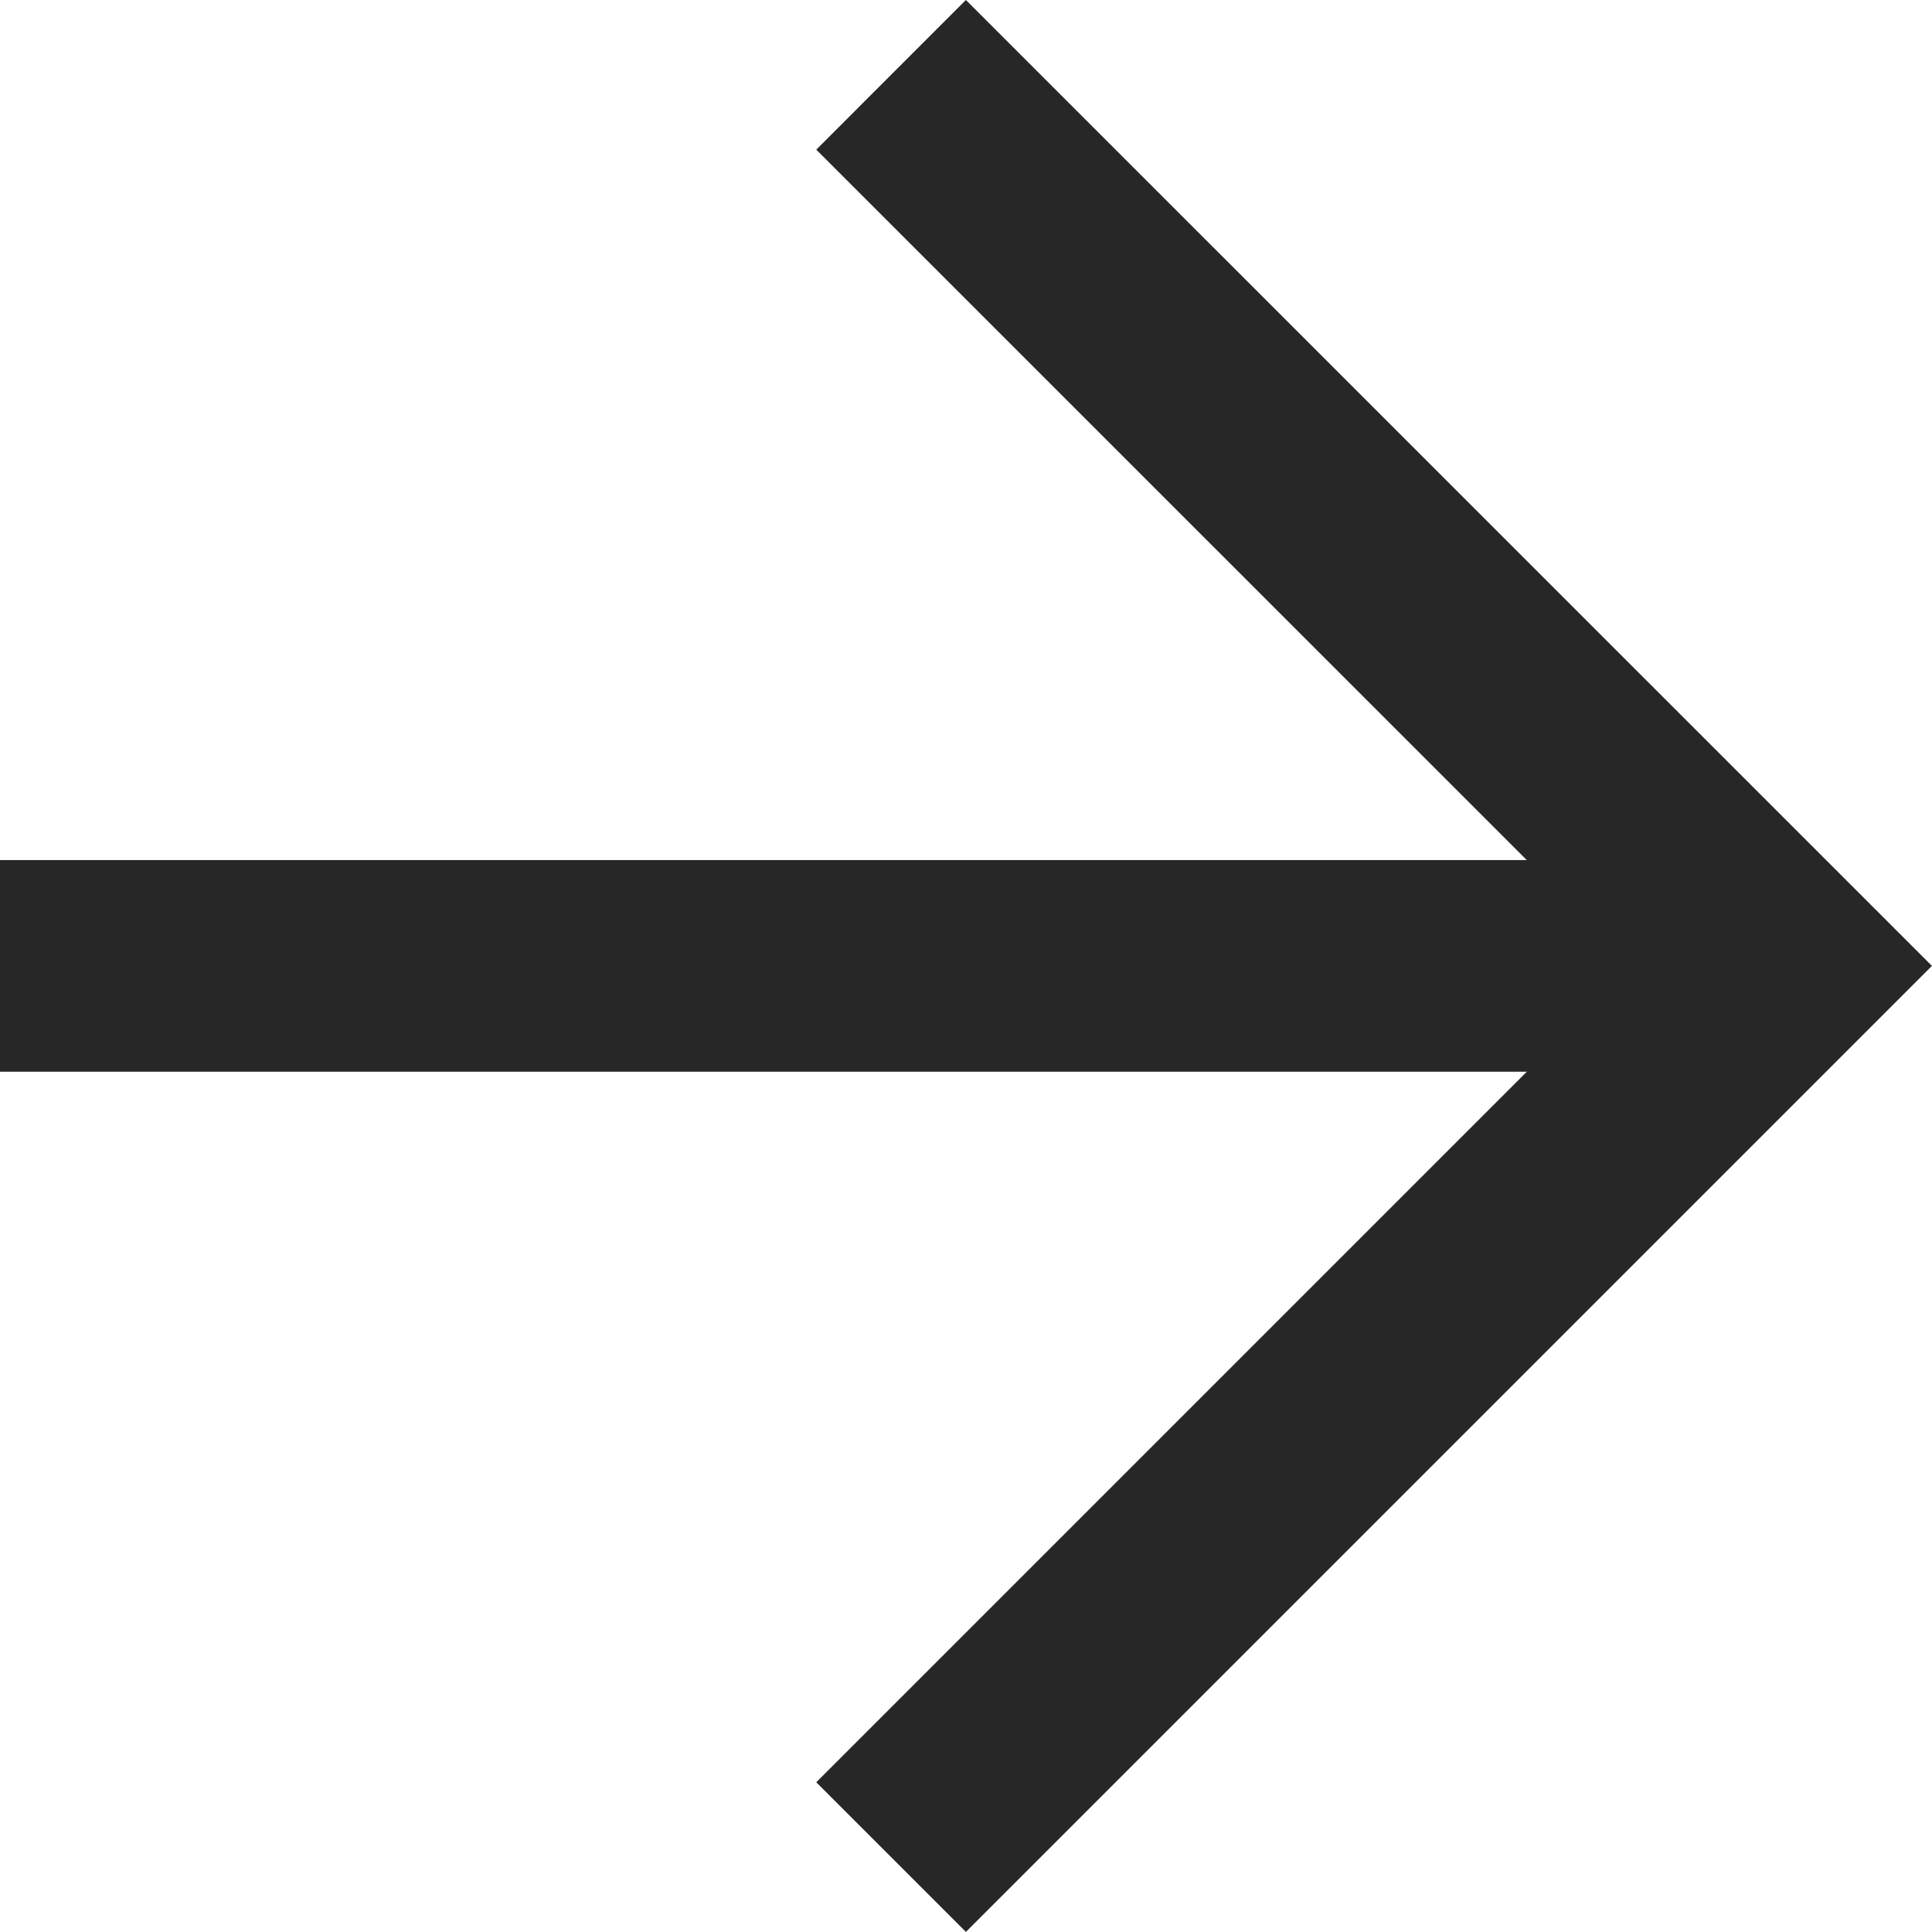
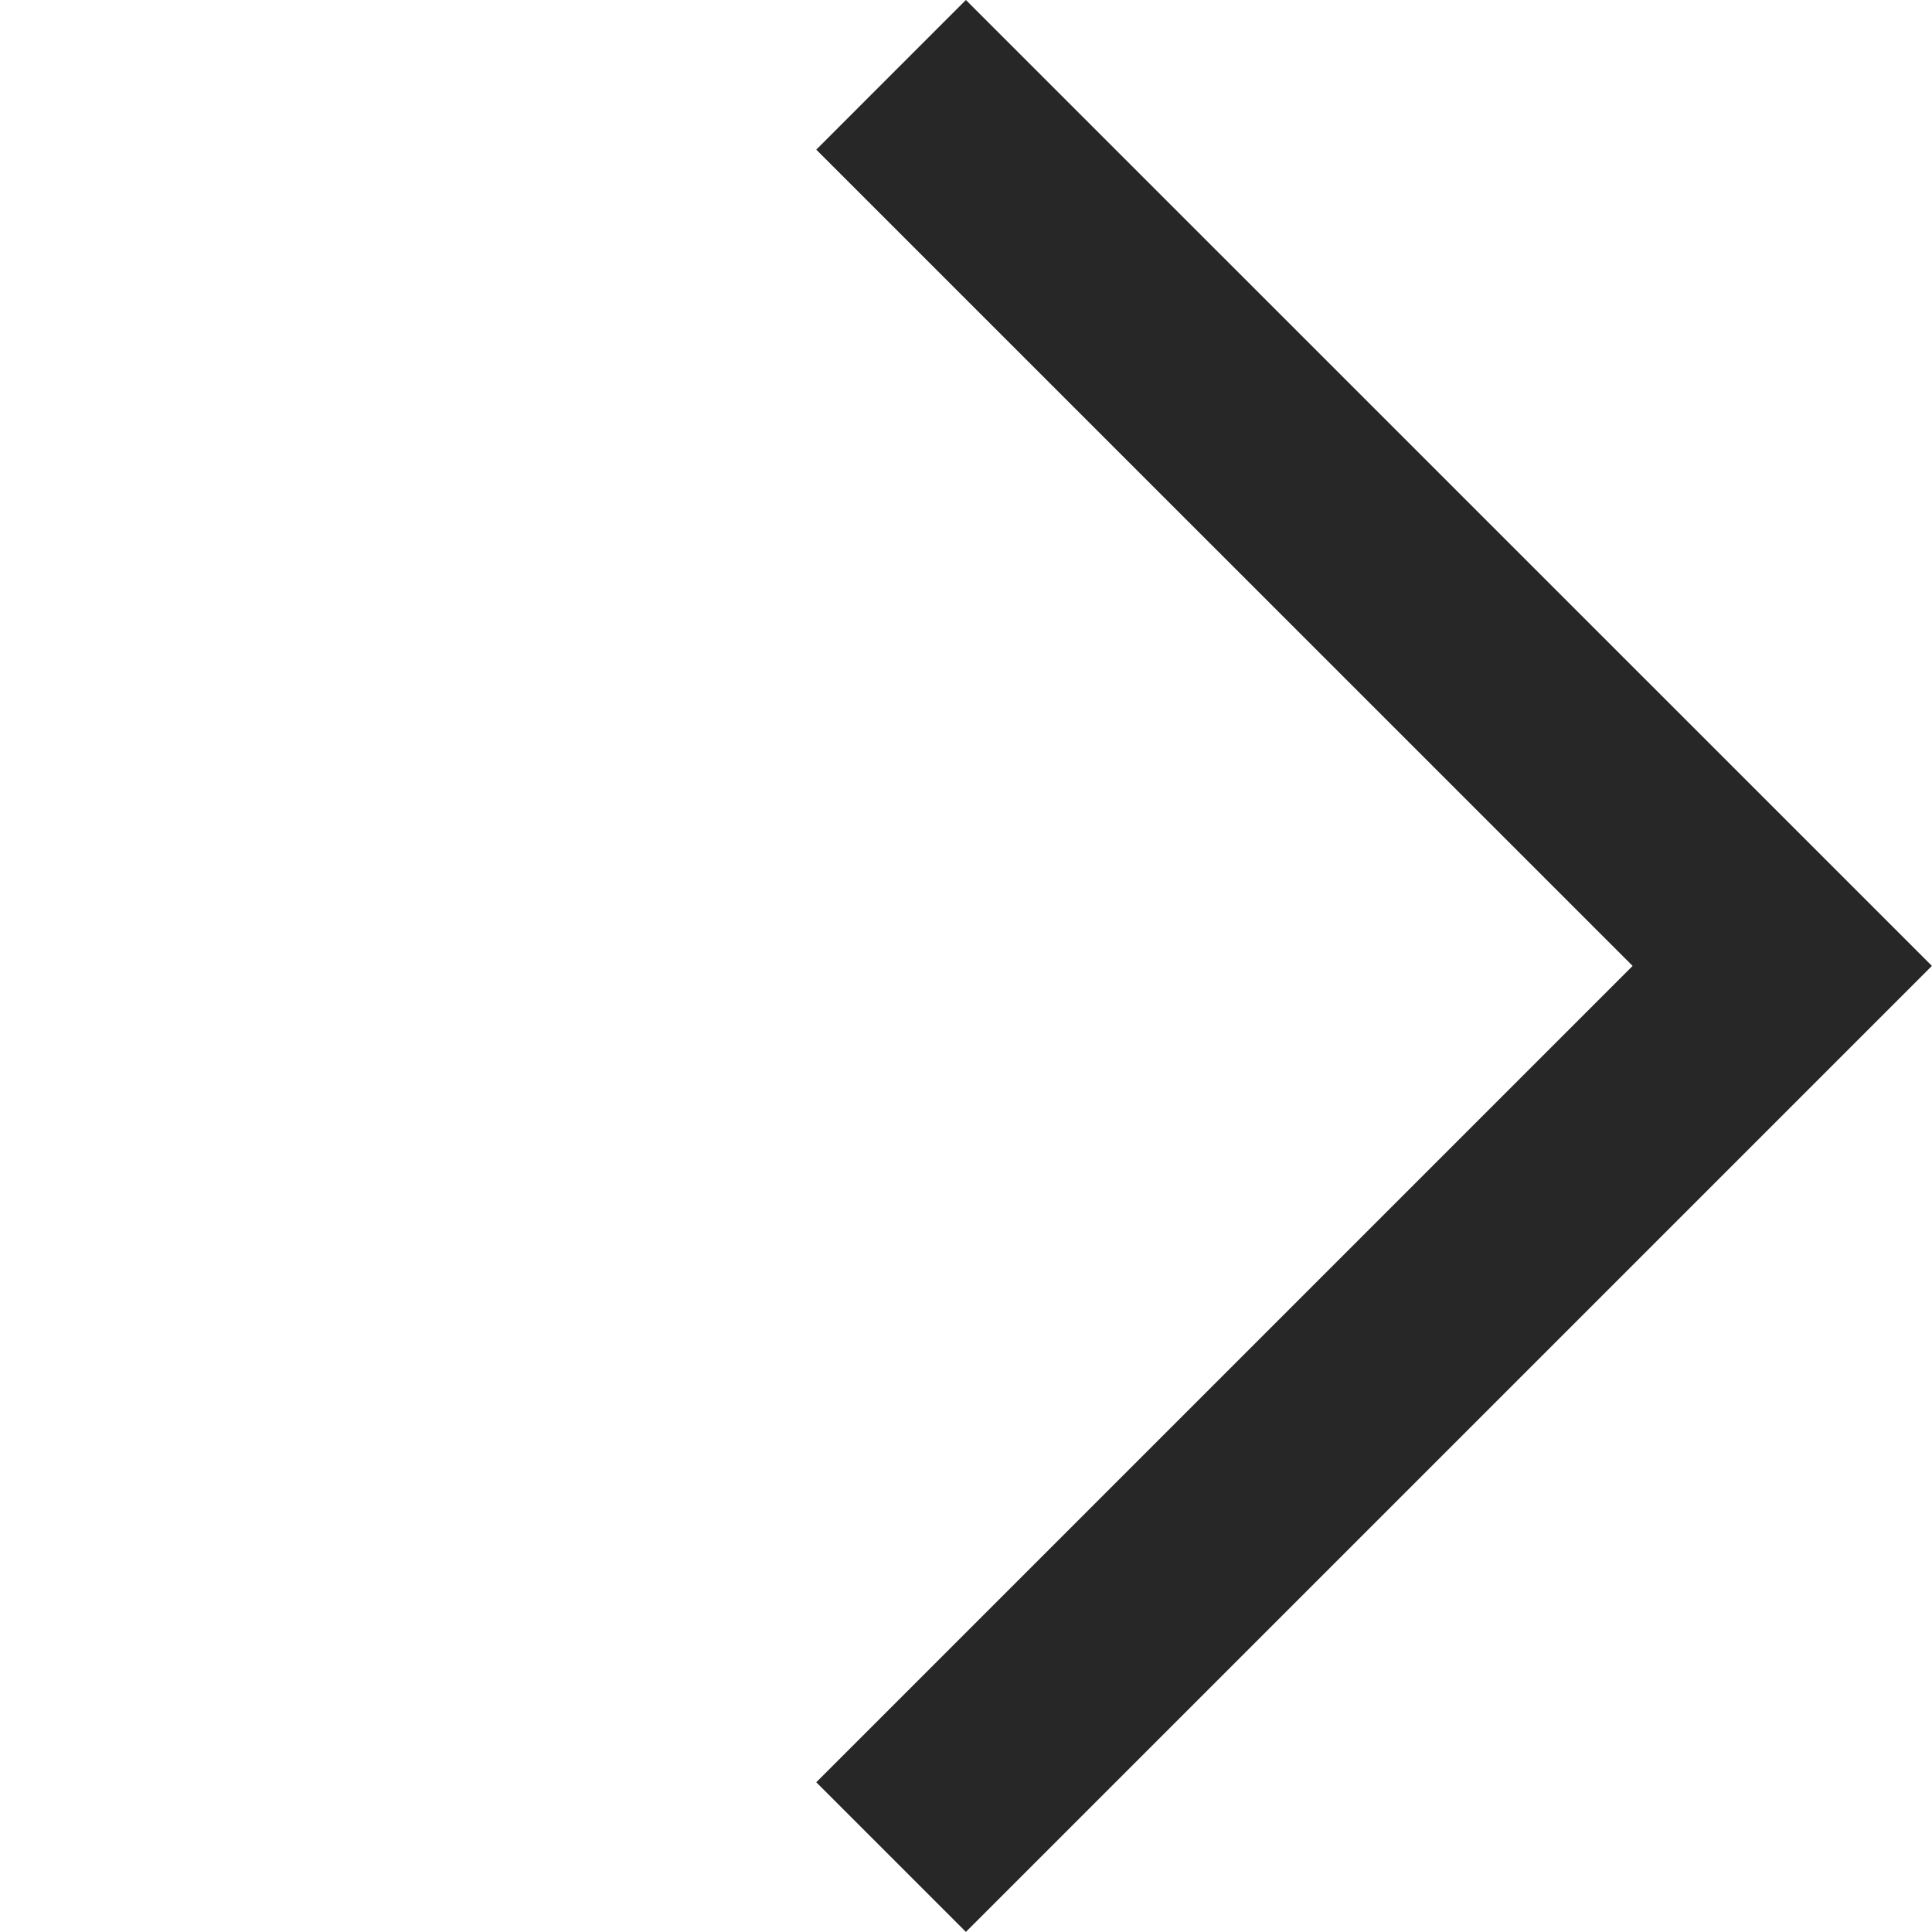
<svg xmlns="http://www.w3.org/2000/svg" width="18.258" height="18.258" viewBox="0 0 18.258 18.258">
  <g id="icon-right-arrow" transform="translate(0 0.707)">
    <g id="Icon_feather-arrow-left" data-name="Icon feather-arrow-left" transform="translate(16.843 16.843) rotate(180)">
-       <path id="Path_1" data-name="Path 1" d="M16.843,0H0" transform="translate(0 8.422)" fill="none" stroke="#282727" stroke-linejoin="round" stroke-width="2" />
      <path id="Path_2" data-name="Path 2" d="M8.422,16.843,0,8.422,8.422,0" transform="translate(0 0)" fill="none" stroke="#282727" stroke-width="2" />
    </g>
  </g>
</svg>